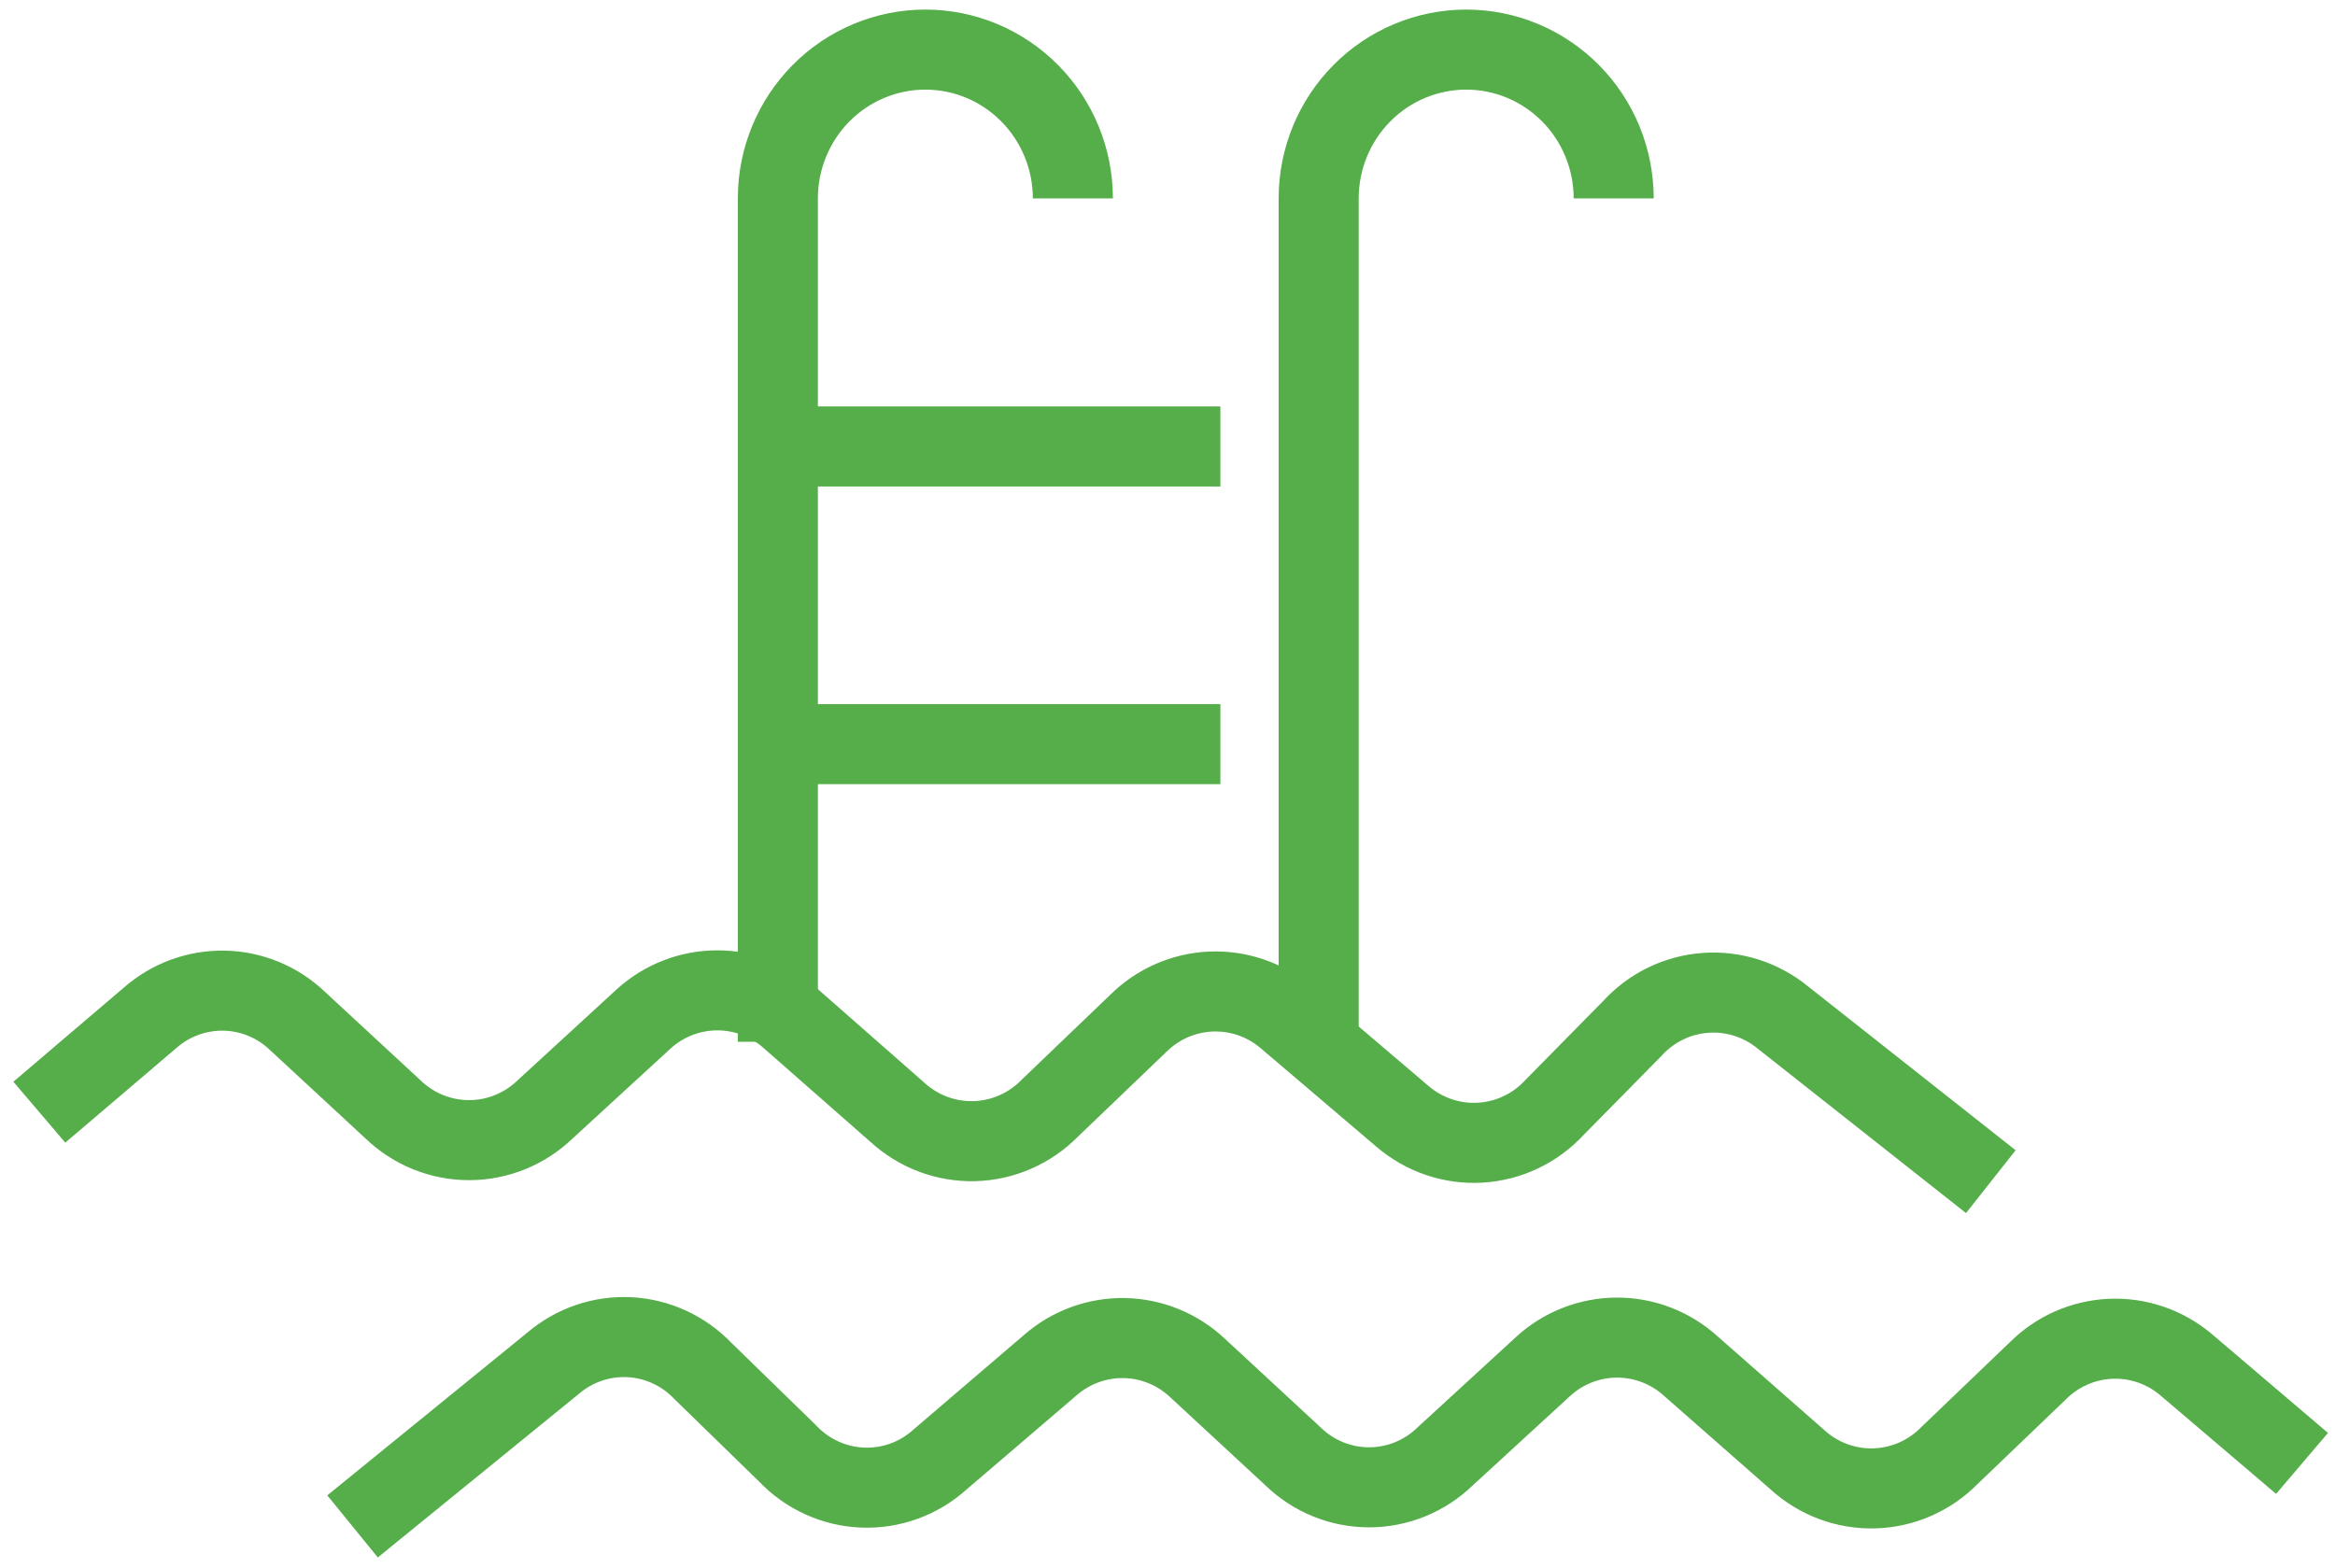
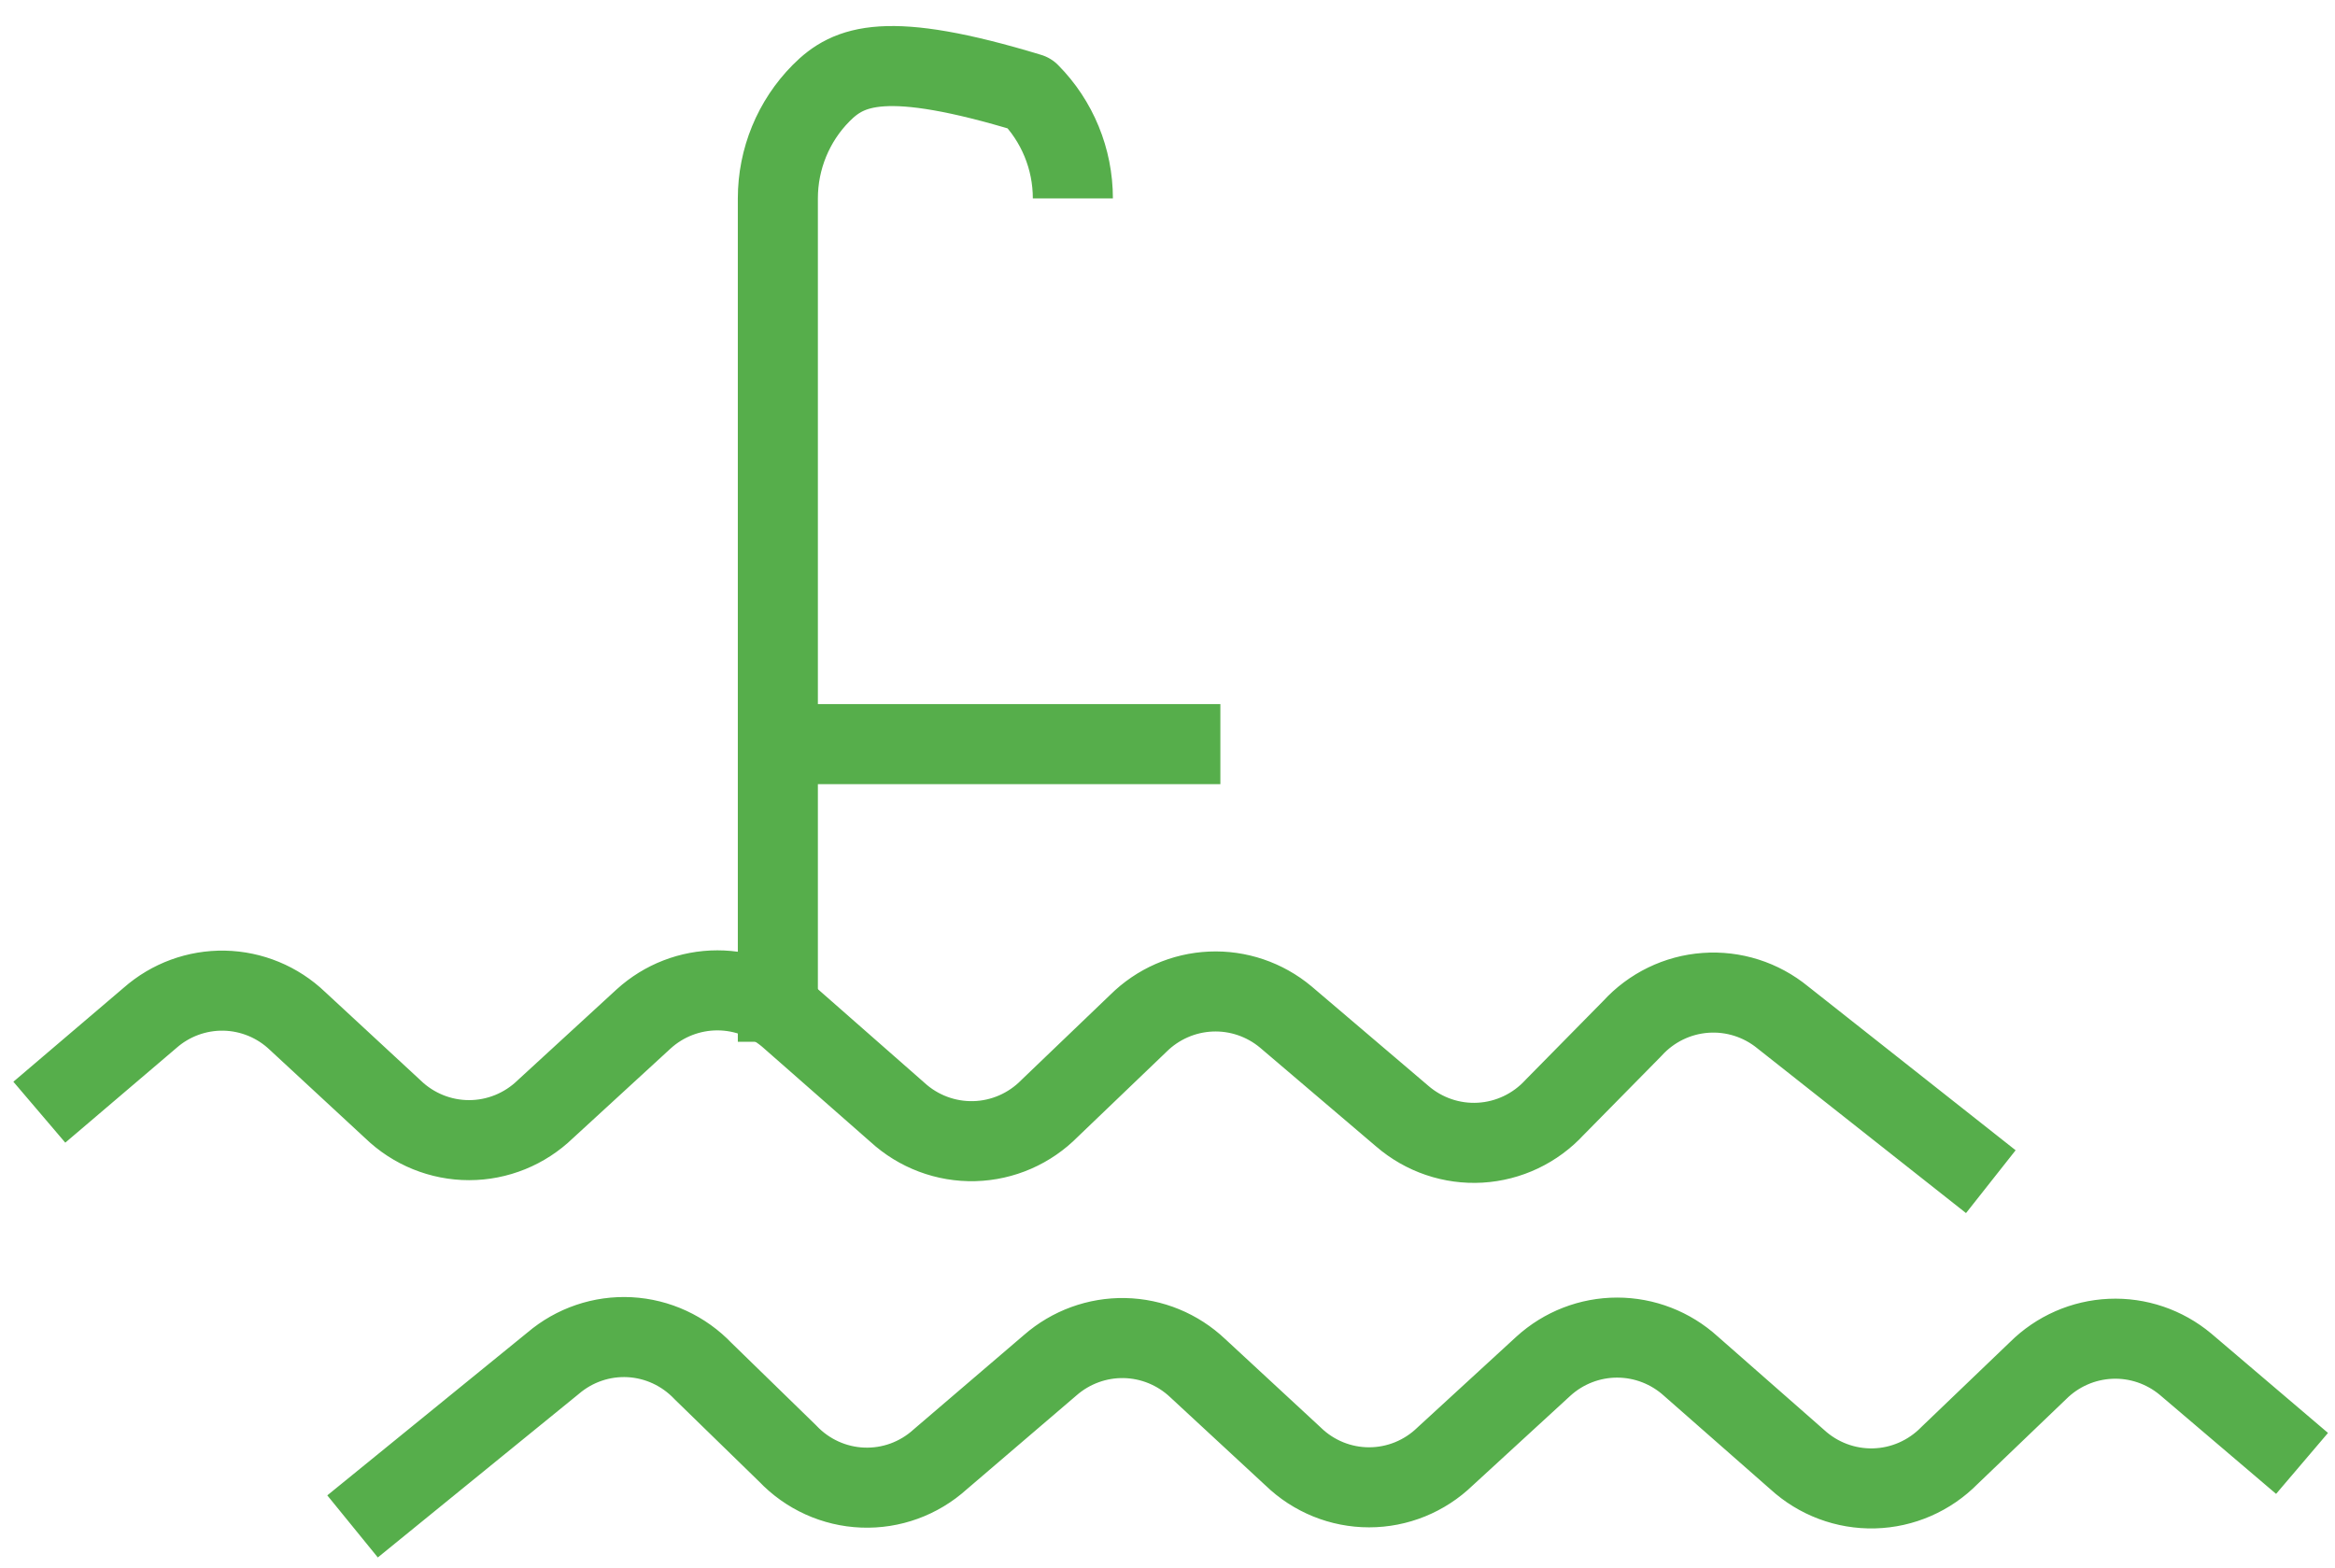
<svg xmlns="http://www.w3.org/2000/svg" width="70" height="47" viewBox="0 0 70 47" fill="none">
  <path d="M59.682 35.429L53.447 30.506C52.795 29.971 51.966 29.707 51.128 29.768C50.29 29.828 49.506 30.209 48.937 30.833L46.608 33.198C46.028 33.829 45.228 34.21 44.377 34.26C43.525 34.31 42.687 34.025 42.038 33.465L38.545 30.491C37.915 29.965 37.114 29.693 36.297 29.729C35.48 29.765 34.706 30.105 34.123 30.684L31.47 33.227C30.87 33.838 30.06 34.192 29.209 34.214C28.357 34.236 27.53 33.925 26.9 33.346L23.717 30.55C23.11 29.998 22.322 29.693 21.506 29.693C20.689 29.693 19.901 29.998 19.295 30.55L16.347 33.257C15.732 33.852 14.913 34.184 14.062 34.184C13.21 34.184 12.392 33.852 11.777 33.257L8.918 30.61C8.324 30.042 7.541 29.719 6.724 29.702C5.906 29.686 5.112 29.977 4.496 30.52L1.179 33.346" stroke="#56AE4B" stroke-width="2.4" stroke-linejoin="round" />
  <path d="M69.012 43.876L65.519 40.902C64.889 40.376 64.088 40.104 63.271 40.14C62.454 40.176 61.679 40.516 61.097 41.095L58.444 43.638C57.844 44.249 57.034 44.603 56.183 44.625C55.331 44.647 54.504 44.336 53.874 43.757L50.691 40.961C50.084 40.409 49.296 40.104 48.48 40.104C47.663 40.104 46.875 40.409 46.269 40.961L43.321 43.668C42.708 44.262 41.892 44.593 41.043 44.593C40.194 44.593 39.378 44.262 38.766 43.668L35.907 41.021C35.311 40.456 34.529 40.135 33.712 40.118C32.896 40.102 32.102 40.392 31.485 40.931L28.183 43.757C27.547 44.332 26.715 44.635 25.862 44.601C25.009 44.568 24.203 44.201 23.613 43.579L21.078 41.11C20.499 40.501 19.712 40.137 18.877 40.092C18.042 40.048 17.221 40.327 16.582 40.872L10.569 45.765" stroke="#56AE4B" stroke-width="2.4" stroke-linejoin="round" />
-   <path d="M32.163 5.949C32.163 4.766 31.697 3.631 30.867 2.794C30.038 1.957 28.913 1.487 27.741 1.487C26.568 1.487 25.443 1.957 24.614 2.794C23.785 3.631 23.319 4.766 23.319 5.949V31.234" stroke="#56AE4B" stroke-width="2.4" stroke-linejoin="round" />
-   <path d="M48.376 5.949C48.376 4.766 47.911 3.631 47.081 2.794C46.252 1.957 45.127 1.487 43.955 1.487C42.782 1.487 41.657 1.957 40.828 2.794C39.998 3.631 39.532 4.766 39.532 5.949V31.234" stroke="#56AE4B" stroke-width="2.4" stroke-linejoin="round" />
-   <path d="M23.319 13.386H36.585" stroke="#56AE4B" stroke-width="2.4" stroke-linejoin="round" />
+   <path d="M32.163 5.949C32.163 4.766 31.697 3.631 30.867 2.794C26.568 1.487 25.443 1.957 24.614 2.794C23.785 3.631 23.319 4.766 23.319 5.949V31.234" stroke="#56AE4B" stroke-width="2.4" stroke-linejoin="round" />
  <path d="M23.319 22.31H36.585" stroke="#56AE4B" stroke-width="2.4" stroke-linejoin="round" />
</svg>